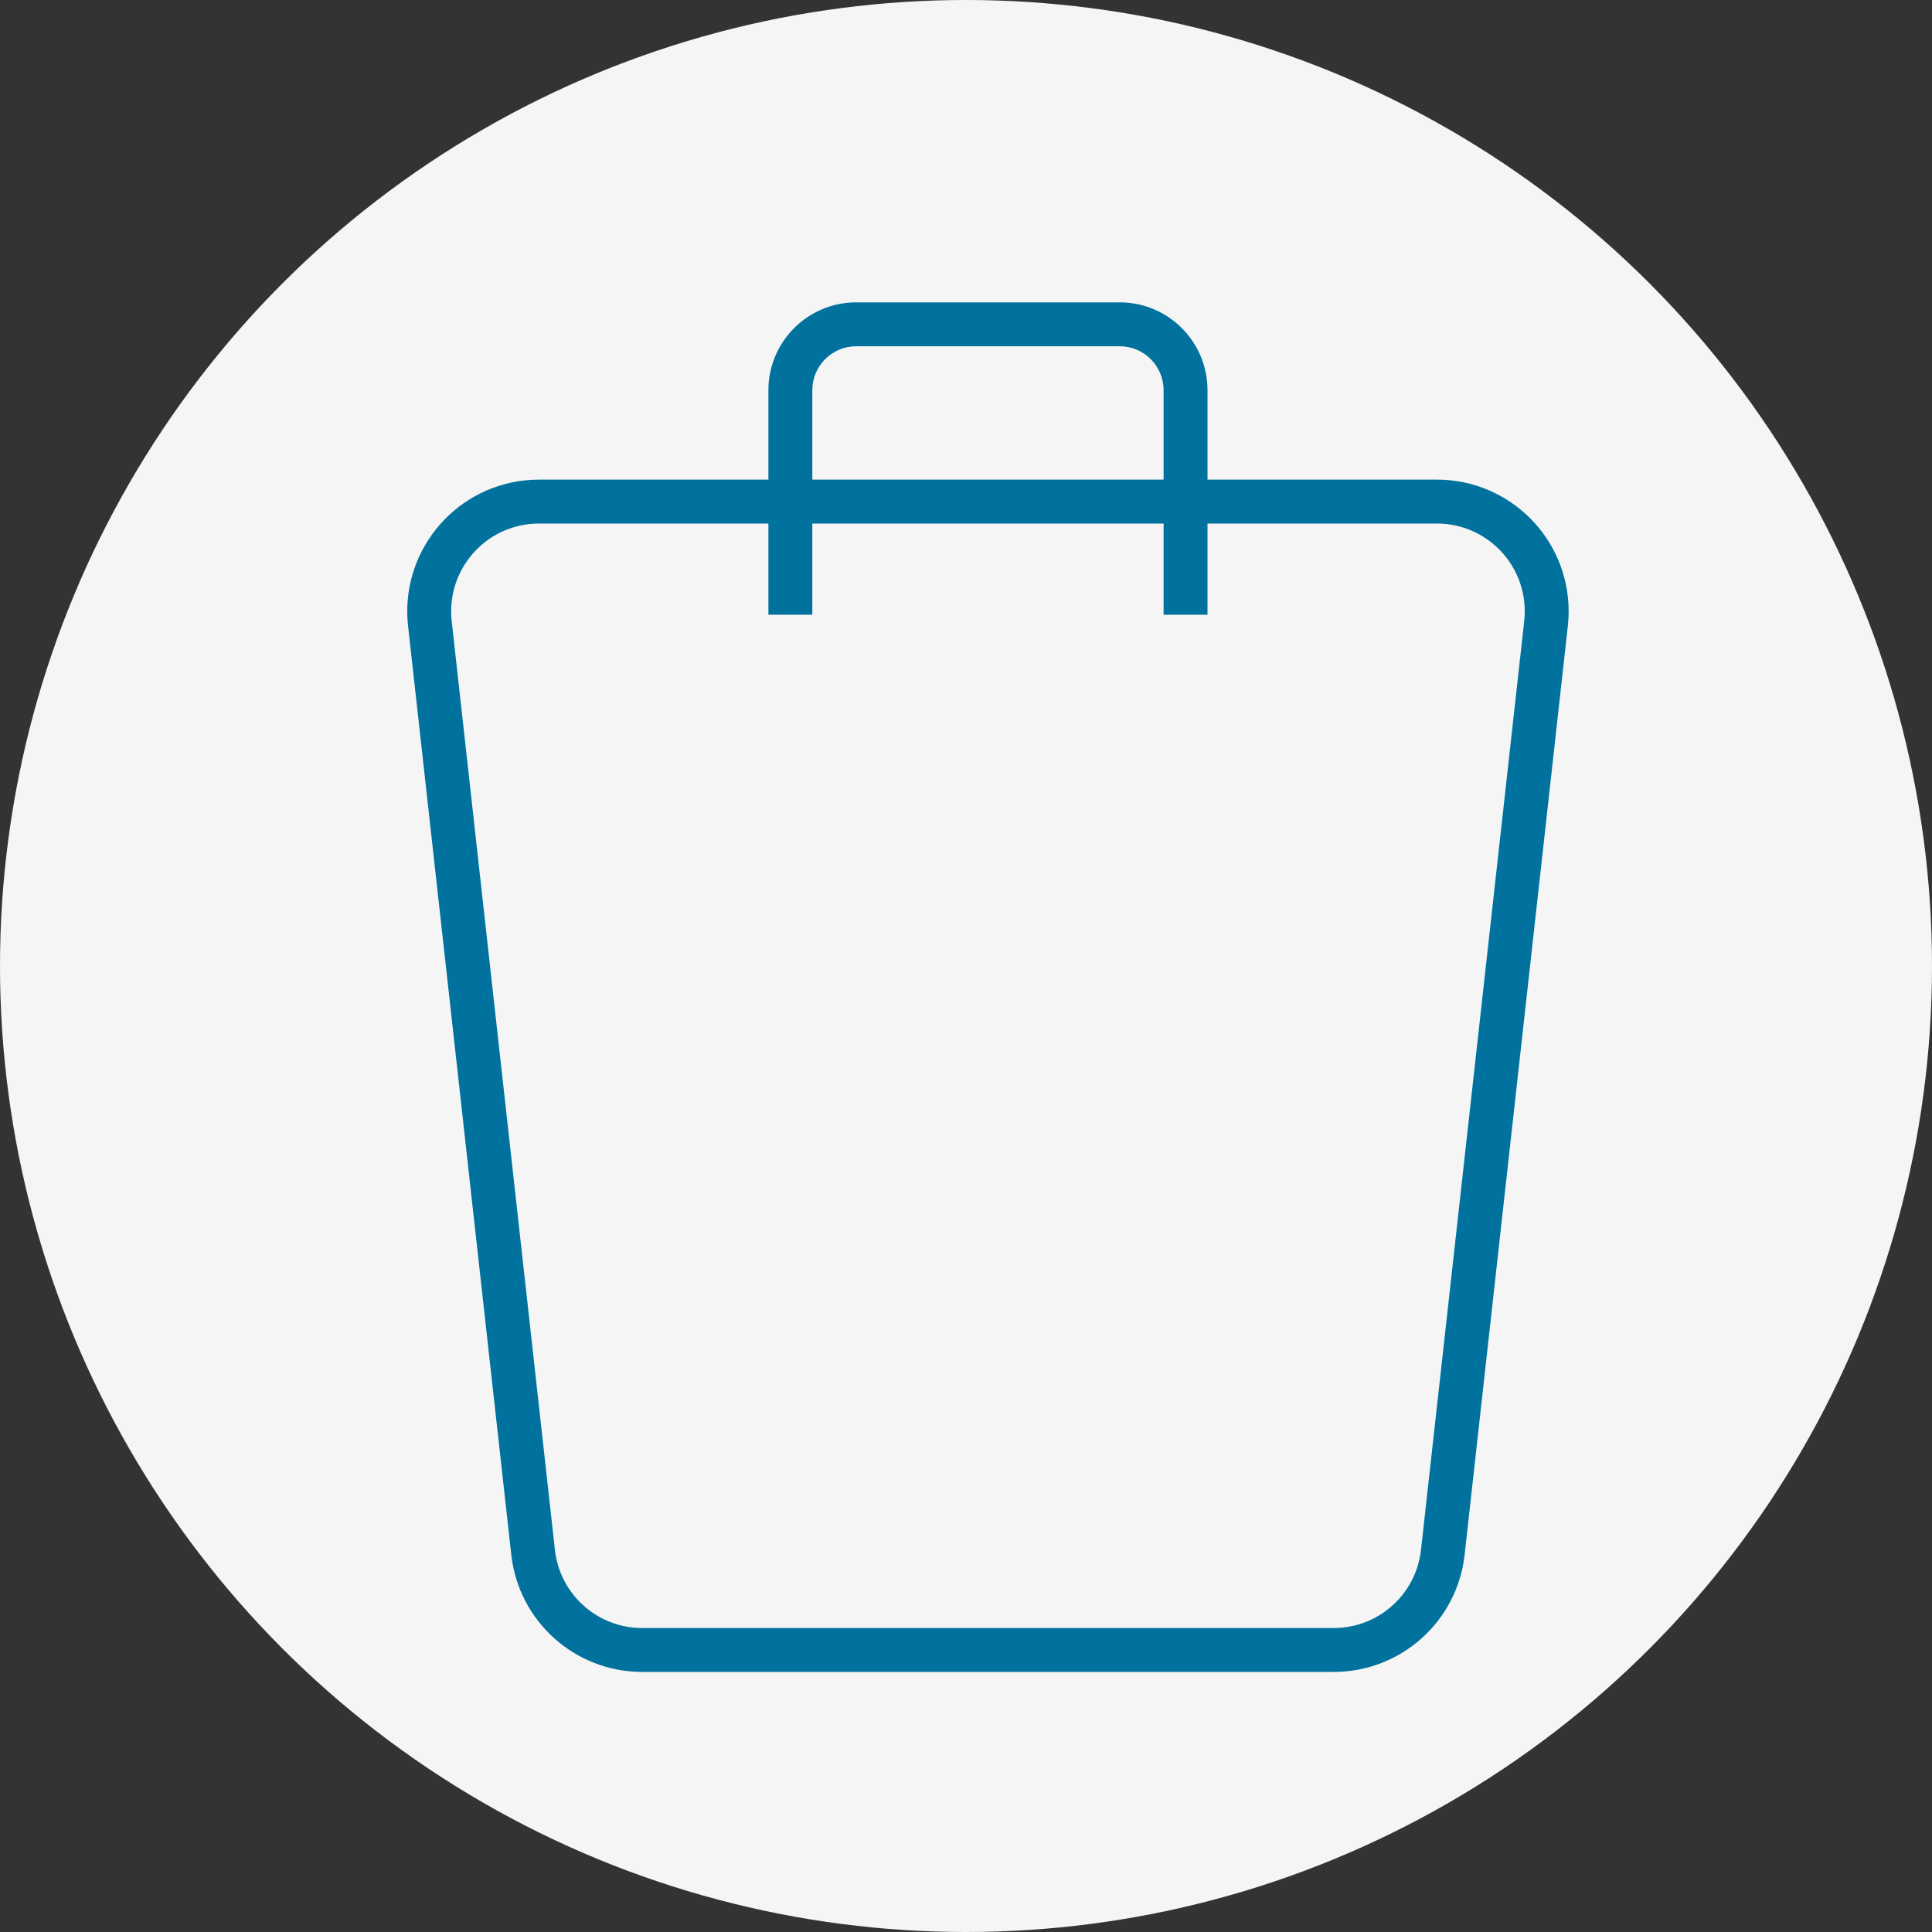
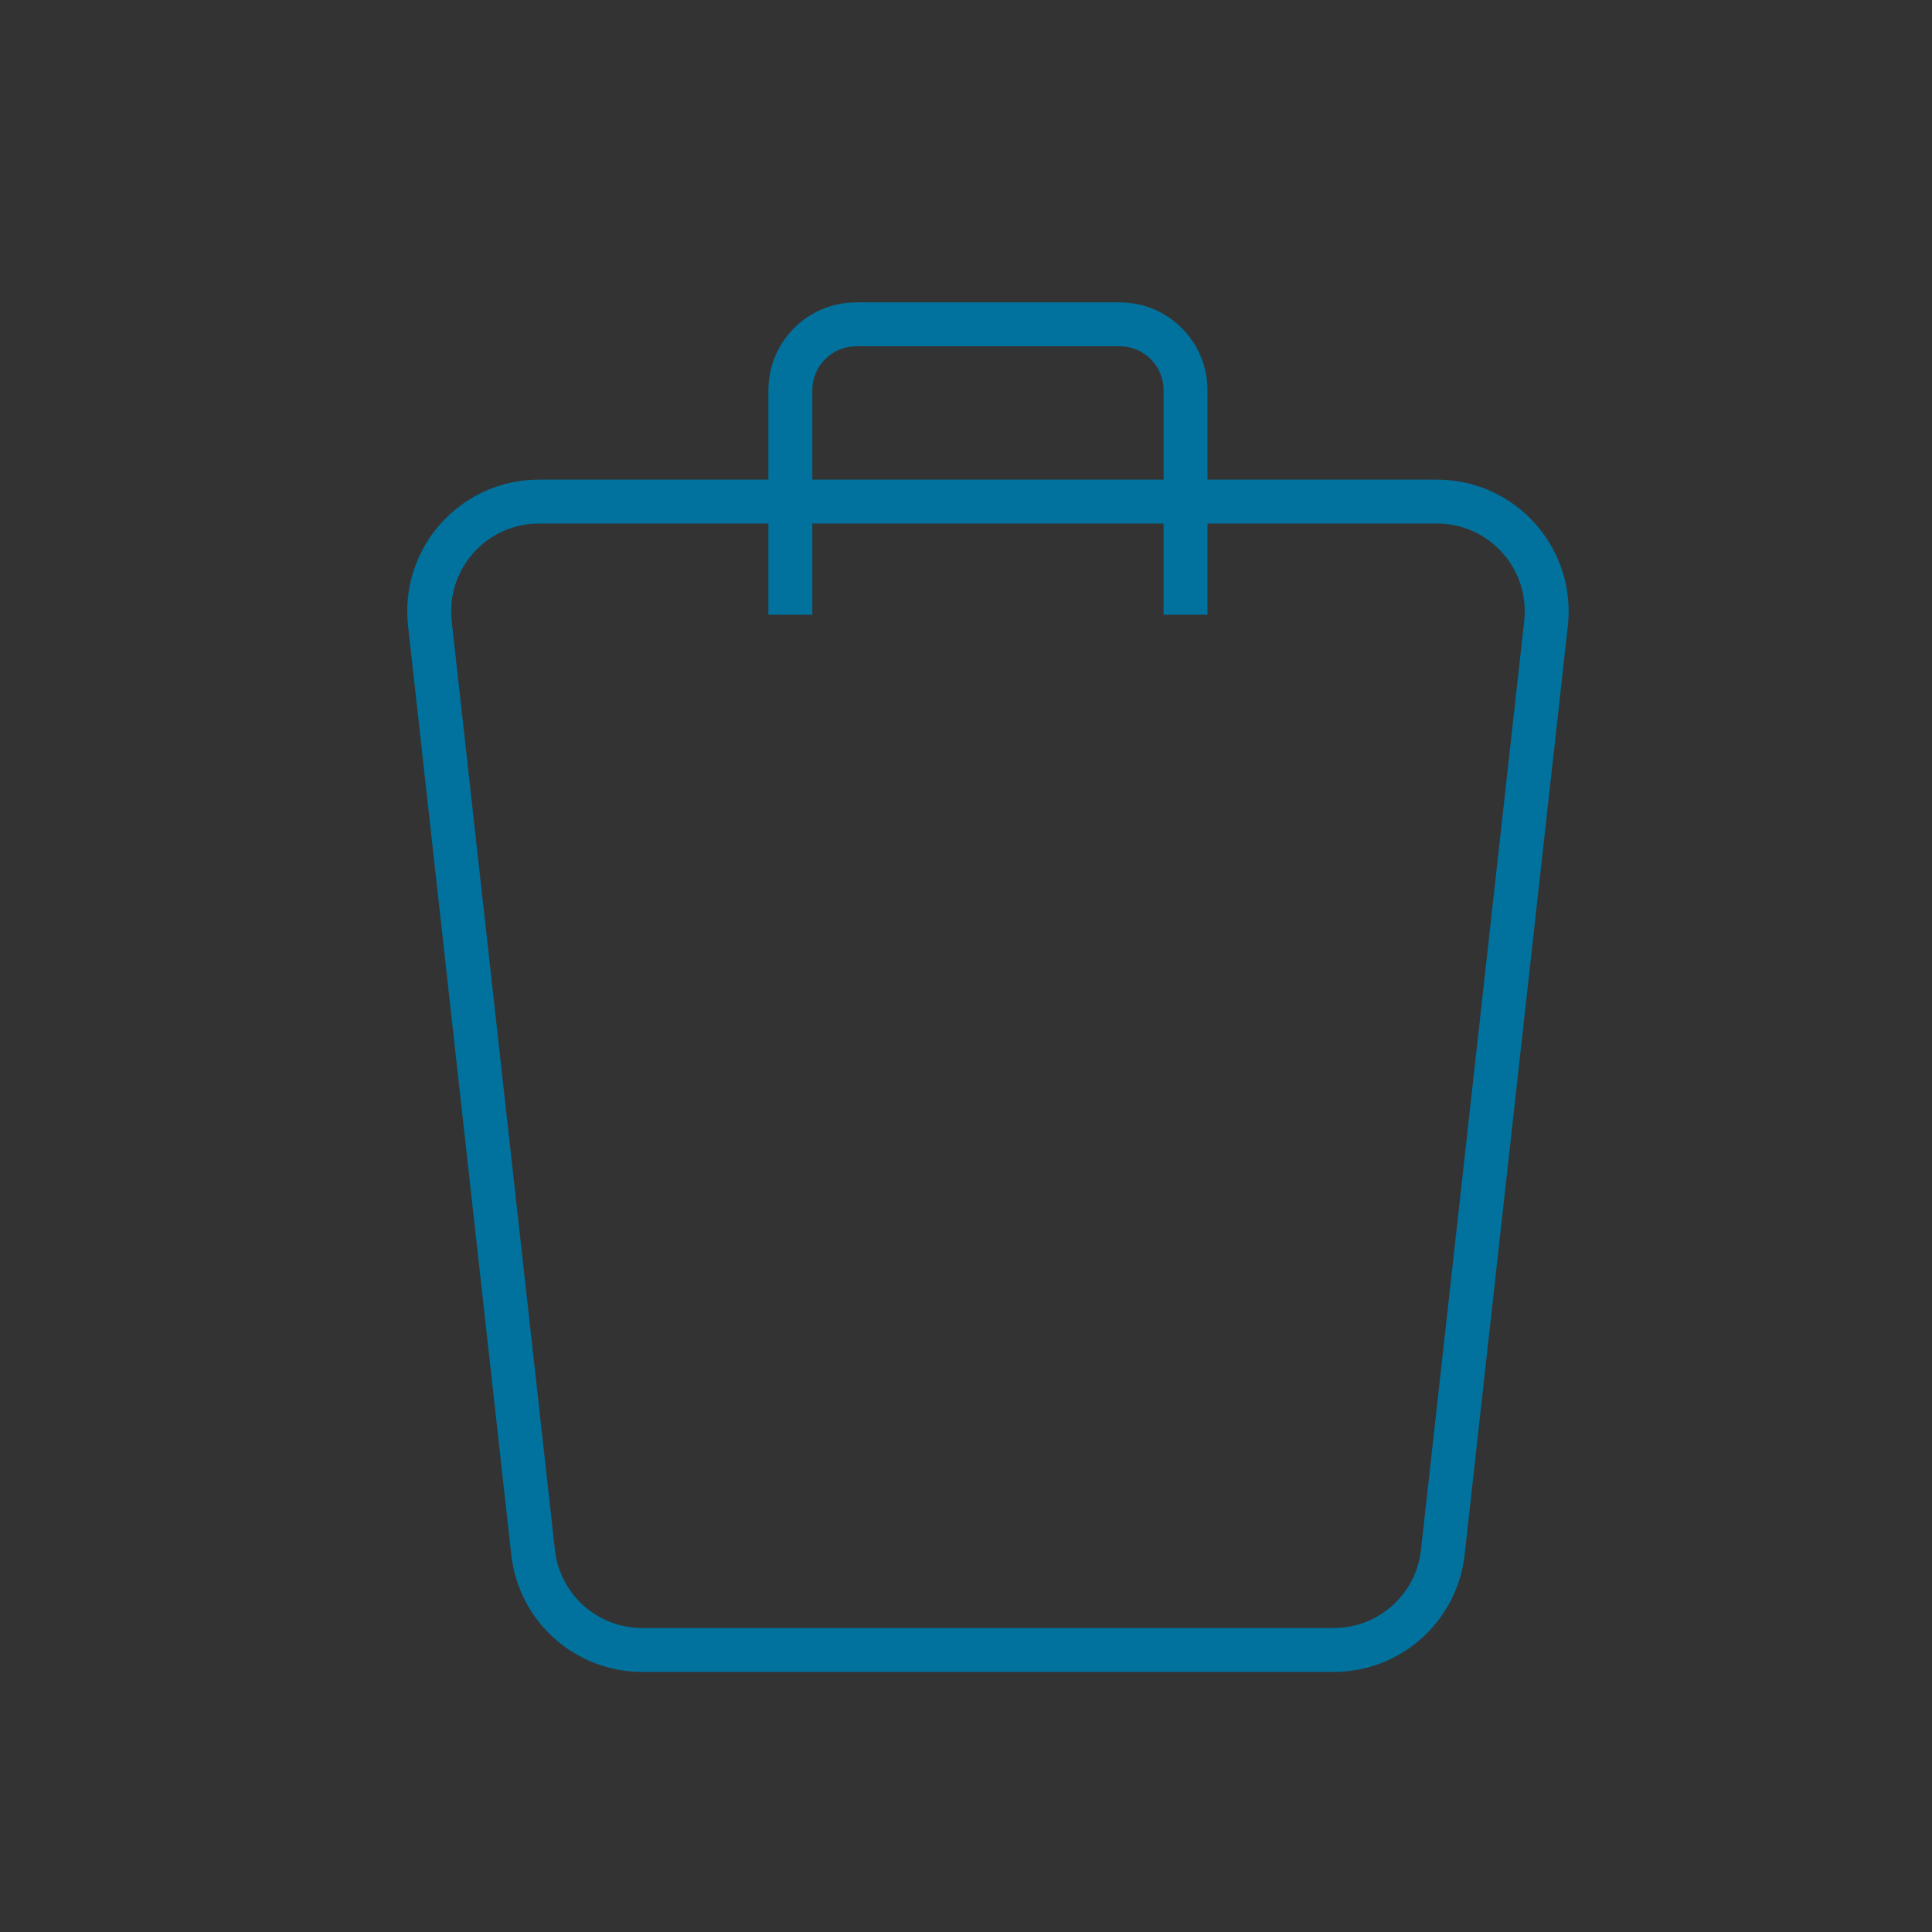
<svg xmlns="http://www.w3.org/2000/svg" width="44px" height="44px" viewBox="0 0 44 44" version="1.1">
  <rect x="0" y="0" width="44" height="44" fill="#333333" stroke="none" />
  <title>bt_cart</title>
  <desc>Created with Sketch.</desc>
  <defs />
  <g id="Symbols" stroke="none" stroke-width="1" fill="none" fill-rule="evenodd">
    <g id="bt_cart">
-       <circle id="Oval" fill="#F5F5F5" cx="22" cy="22" r="22" />
      <path d="M18.943,14.443 L24.057,14.443 C24.609,14.443 25.057,13.995 25.057,13.443 L25.057,7.443 C25.057,6.891 24.609,6.443 24.057,6.443 L18.943,6.443 L18.943,5.443 L24.057,5.443 C25.161,5.443 26.057,6.339 26.057,7.443 L26.057,13.443 C26.057,14.548 25.161,15.443 24.057,15.443 L18.943,15.443 L18.943,14.443 Z M18.943,15.443 L18.943,14.443 L24.057,14.443 C24.609,14.443 25.057,13.995 25.057,13.443 L25.057,7.443 C25.057,6.891 24.609,6.443 24.057,6.443 L18.943,6.443 L18.943,5.443 L24.057,5.443 C25.161,5.443 26.057,6.339 26.057,7.443 L26.057,13.443 C26.057,14.548 25.161,15.443 24.057,15.443 L18.943,15.443 Z" id="Rectangle-2" fill="#01729E" fill-rule="nonzero" transform="translate(22.5, 10.443) rotate(-90) translate(-22.5, -10.443) " />
      <path d="M12.275,11.423 C12.183,11.423 12.09,11.428 11.999,11.438 C10.627,11.591 9.638,12.827 9.79,14.199 L12.141,35.353 C12.281,36.619 13.351,37.577 14.625,37.577 L30.375,37.577 C31.649,37.577 32.719,36.619 32.859,35.353 L35.21,14.199 C35.22,14.107 35.225,14.015 35.225,13.923 C35.225,12.542 34.106,11.423 32.725,11.423 L12.275,11.423 Z" id="Rectangle" stroke="#01729E" />
    </g>
  </g>
</svg>